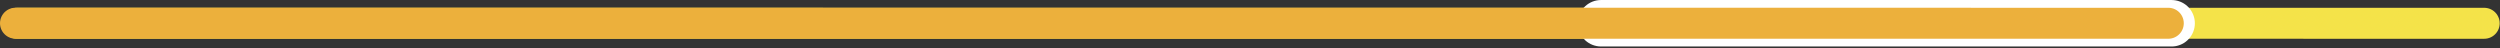
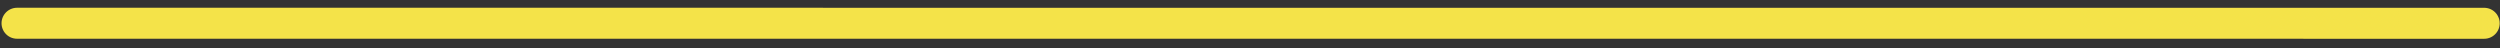
<svg xmlns="http://www.w3.org/2000/svg" width="1614" height="31" viewBox="0 0 1614 31" fill="none">
  <rect x="0" y="0" width="1614" height="31" fill="#333333" stroke="none" />
  <path d="M10.987 15.006L1603.8 15.031" stroke="#F4E349" stroke-width="20" stroke-linecap="round" />
-   <path d="M1033.61 15.011L1402 15.016" stroke="white" stroke-width="30" stroke-linecap="round" />
-   <path d="M10 14.995L1399.85 15.015" stroke="#ECB03C" stroke-width="20" stroke-linecap="round" />
</svg>